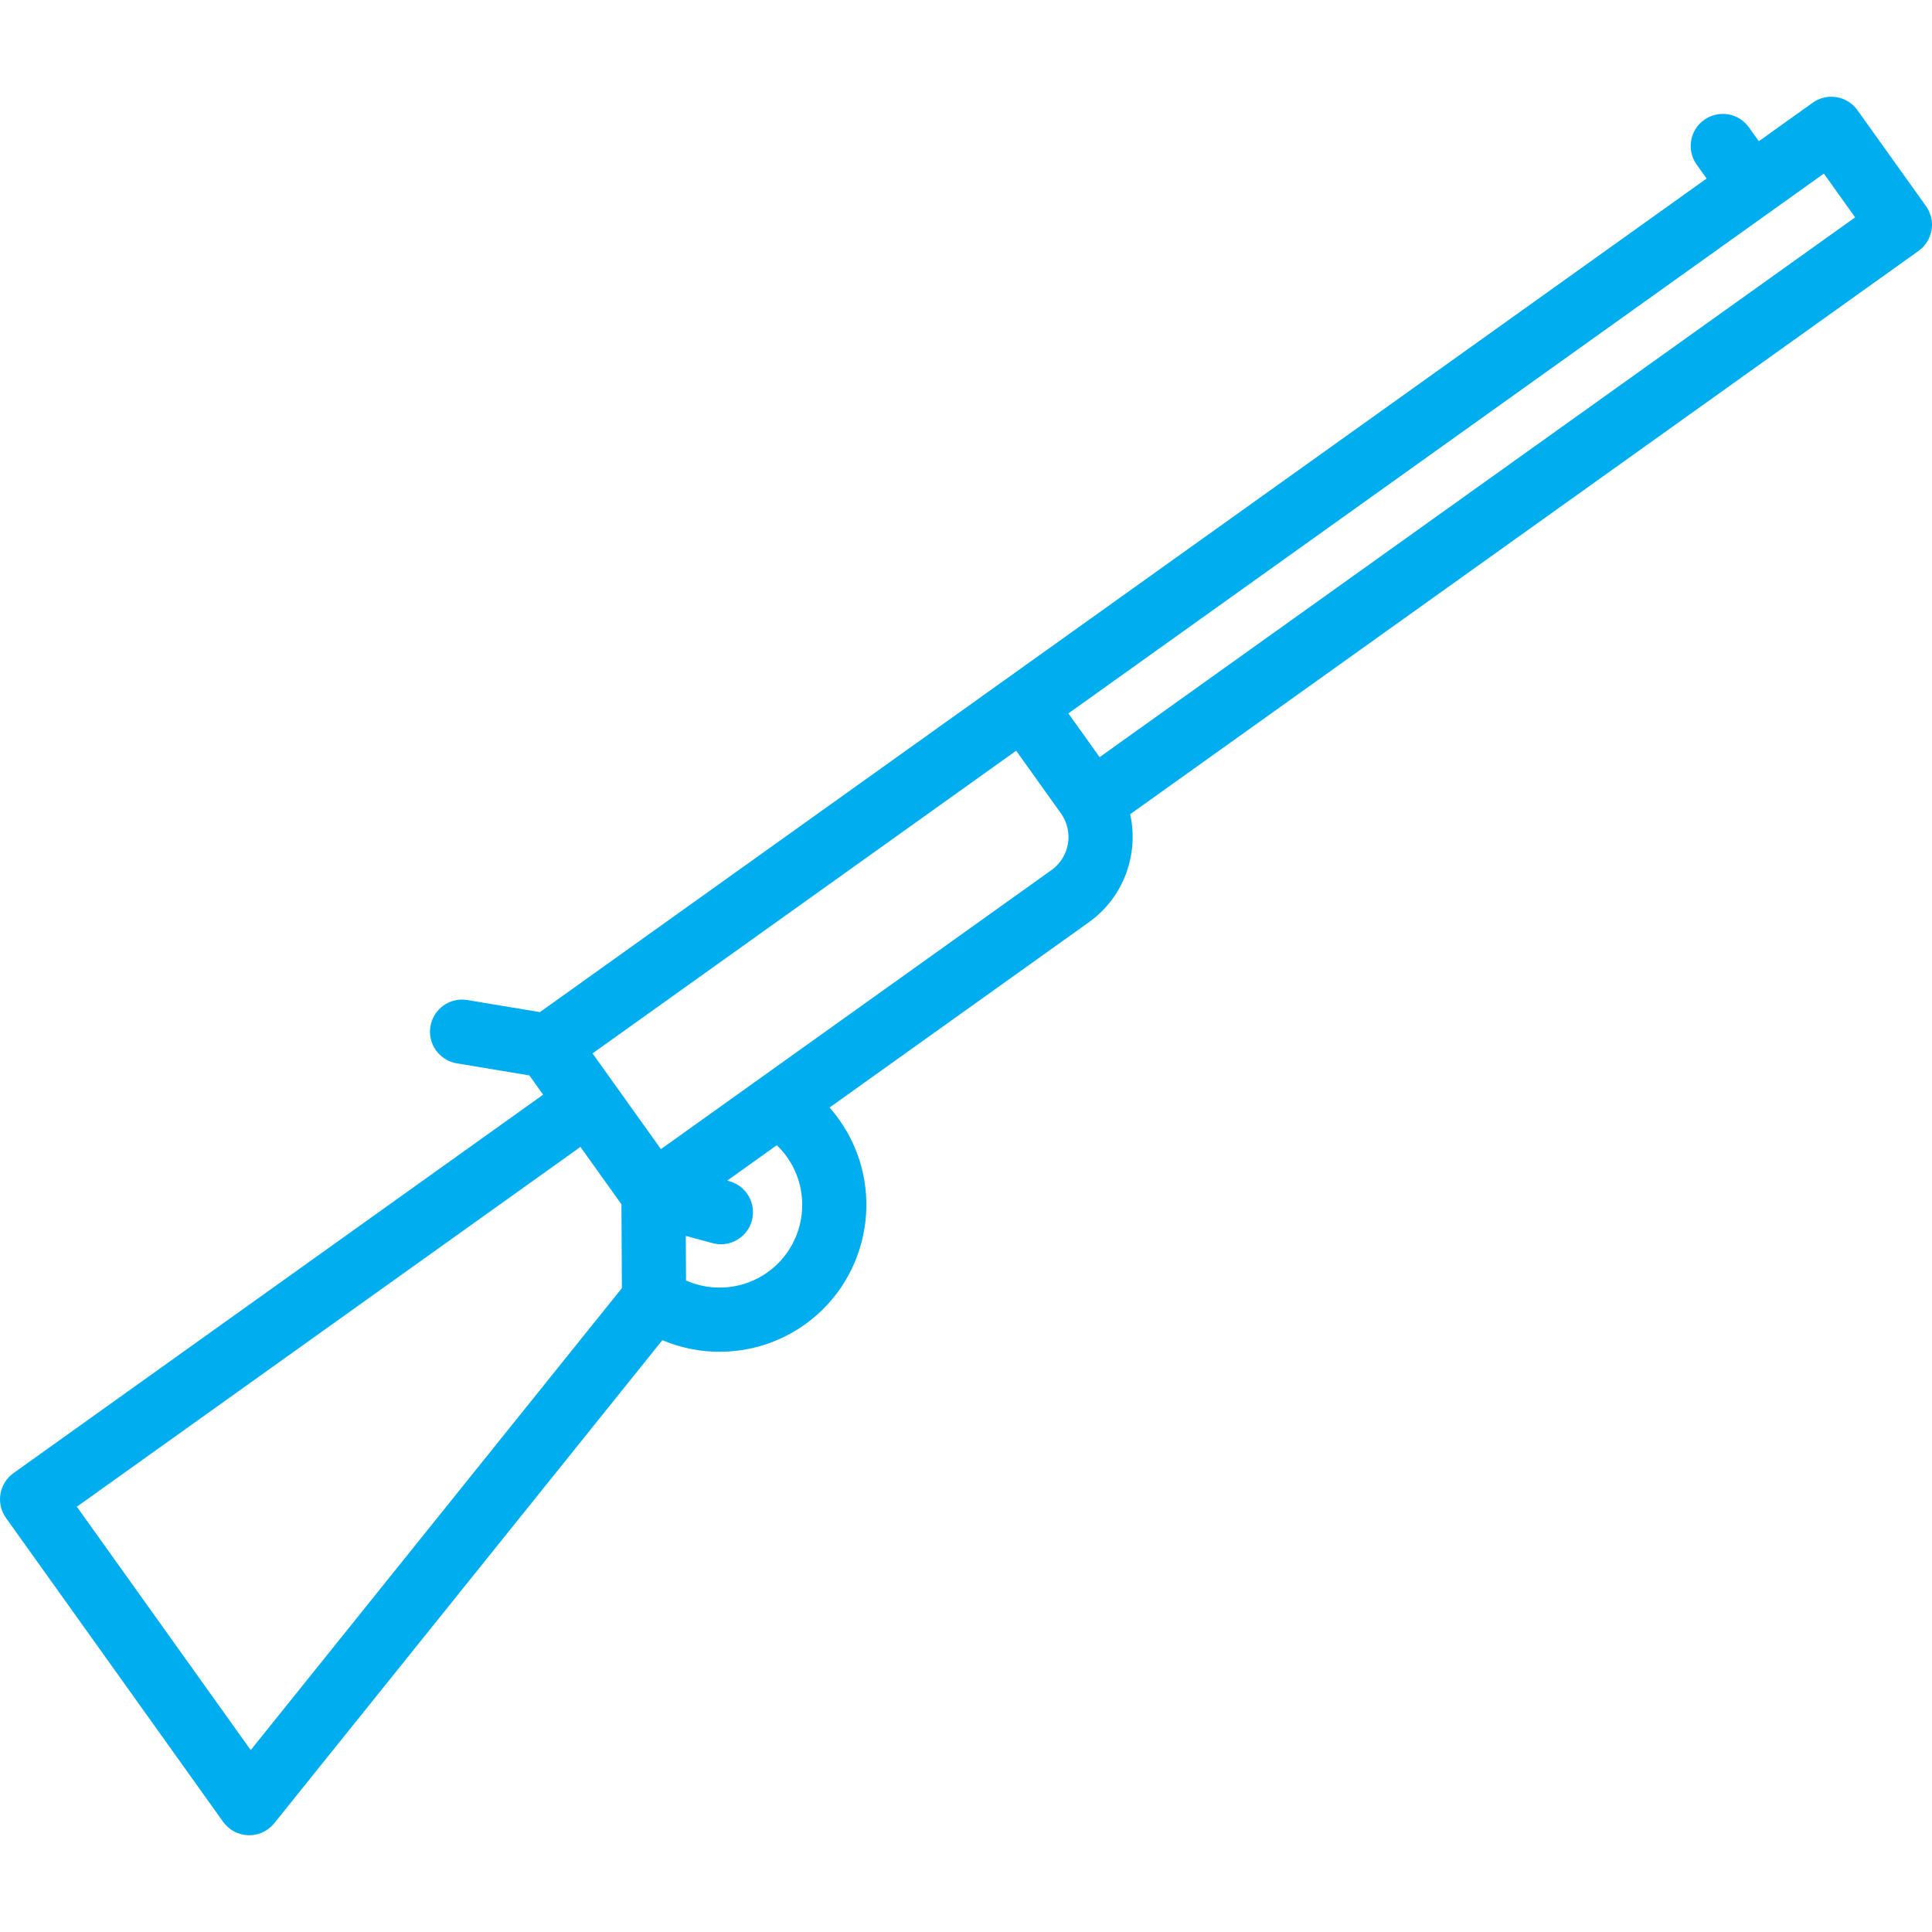
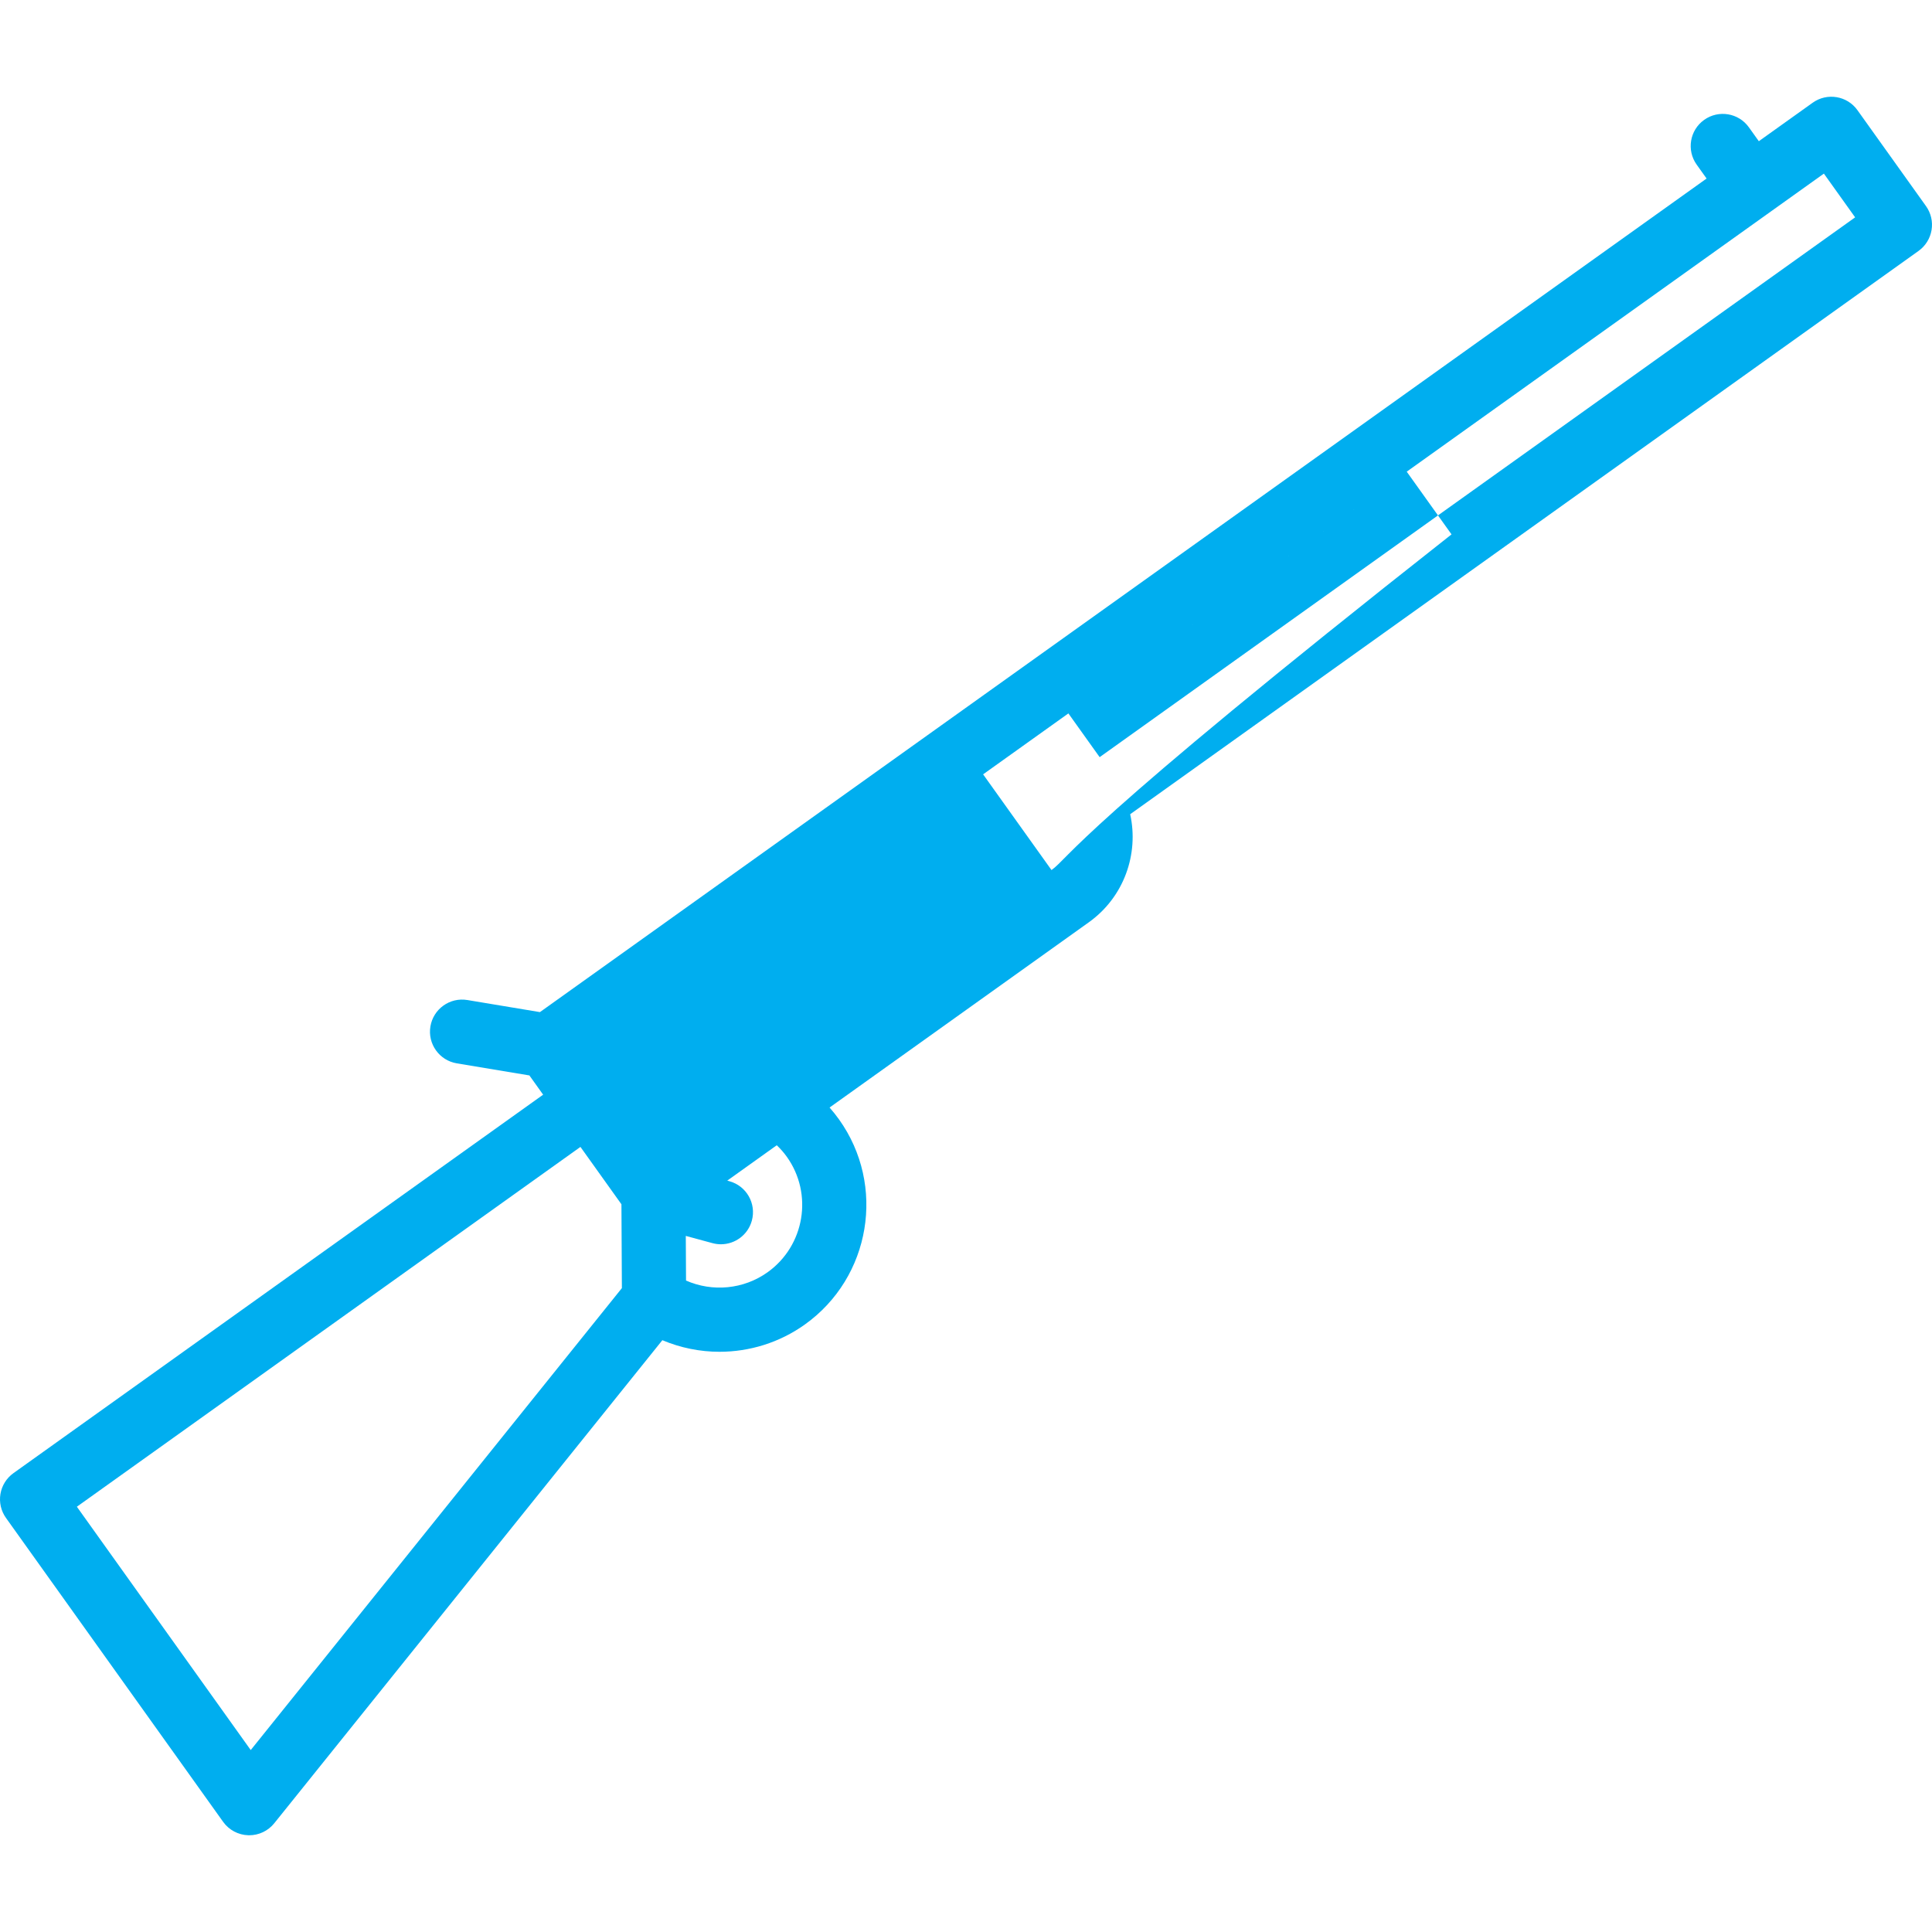
<svg xmlns="http://www.w3.org/2000/svg" version="1.1" id="Capa_1" x="0px" y="0px" viewBox="0 0 451.462 451.462" style="enable-background:new 0 0 451.462 451.462;" xml:space="preserve" width="64px" height="64px" class=" svg replaced-svg">
-   <path d="M450.065,48.171l-16.023-22.425c-2.408-3.37-7.093-4.15-10.463-1.742l-12.586,8.993l-2.316-3.242  c-2.407-3.371-7.092-4.15-10.462-1.742s-4.15,7.092-1.742,10.462l2.316,3.241L126.168,236.506l-16.96-2.824  c-4.087-0.68-7.949,2.081-8.63,6.166c-0.681,4.086,2.08,7.95,6.166,8.63l16.961,2.824l3.214,4.499L3.14,344.24  c-1.618,1.157-2.711,2.909-3.038,4.871c-0.327,1.962,0.139,3.974,1.295,5.592l50.74,71.014c1.365,1.91,3.544,3.07,5.891,3.137  c0.071,0.002,0.141,0.003,0.212,0.003c2.269,0,4.42-1.028,5.846-2.803l90.691-112.88c4.26,1.792,8.799,2.707,13.342,2.707  c7.009,0,14.015-2.129,19.964-6.379c15.411-11.011,18.99-32.507,7.979-47.918c-0.694-0.971-1.433-1.897-2.211-2.78l60.58-43.285  c8.228-5.879,11.725-15.951,9.665-25.254l184.225-131.63c1.618-1.157,2.711-2.909,3.038-4.871  C451.688,51.801,451.221,49.79,450.065,48.171z M58.59,408.946l-40.628-56.861l117.676-84.08l9.577,13.404L145.319,301  L58.59,408.946z M183.858,270.304c6.203,8.681,4.187,20.79-4.495,26.993c-5.611,4.009-12.888,4.653-19.054,1.938l-0.055-10.432  l6.24,1.691c0.657,0.178,1.317,0.263,1.966,0.263c3.303,0,6.329-2.199,7.234-5.54c1.083-3.998-1.279-8.117-5.277-9.201l-0.478-0.129  l11.574-8.27C182.365,268.435,183.157,269.321,183.858,270.304z M245.712,203.313l-91.266,65.211l-15.982-22.368l98.988-70.728  l10.47,14.653C250.957,194.339,249.968,200.273,245.712,203.313z M256.96,176.928l-7.303-10.221l176.54-126.139l7.303,10.221  L256.96,176.928z" fill="#00AEEF" />
+   <path d="M450.065,48.171l-16.023-22.425c-2.408-3.37-7.093-4.15-10.463-1.742l-12.586,8.993l-2.316-3.242  c-2.407-3.371-7.092-4.15-10.462-1.742s-4.15,7.092-1.742,10.462l2.316,3.241L126.168,236.506l-16.96-2.824  c-4.087-0.68-7.949,2.081-8.63,6.166c-0.681,4.086,2.08,7.95,6.166,8.63l16.961,2.824l3.214,4.499L3.14,344.24  c-1.618,1.157-2.711,2.909-3.038,4.871c-0.327,1.962,0.139,3.974,1.295,5.592l50.74,71.014c1.365,1.91,3.544,3.07,5.891,3.137  c0.071,0.002,0.141,0.003,0.212,0.003c2.269,0,4.42-1.028,5.846-2.803l90.691-112.88c4.26,1.792,8.799,2.707,13.342,2.707  c7.009,0,14.015-2.129,19.964-6.379c15.411-11.011,18.99-32.507,7.979-47.918c-0.694-0.971-1.433-1.897-2.211-2.78l60.58-43.285  c8.228-5.879,11.725-15.951,9.665-25.254l184.225-131.63c1.618-1.157,2.711-2.909,3.038-4.871  C451.688,51.801,451.221,49.79,450.065,48.171z M58.59,408.946l-40.628-56.861l117.676-84.08l9.577,13.404L145.319,301  L58.59,408.946z M183.858,270.304c6.203,8.681,4.187,20.79-4.495,26.993c-5.611,4.009-12.888,4.653-19.054,1.938l-0.055-10.432  l6.24,1.691c0.657,0.178,1.317,0.263,1.966,0.263c3.303,0,6.329-2.199,7.234-5.54c1.083-3.998-1.279-8.117-5.277-9.201l-0.478-0.129  l11.574-8.27C182.365,268.435,183.157,269.321,183.858,270.304z M245.712,203.313l-15.982-22.368l98.988-70.728  l10.47,14.653C250.957,194.339,249.968,200.273,245.712,203.313z M256.96,176.928l-7.303-10.221l176.54-126.139l7.303,10.221  L256.96,176.928z" fill="#00AEEF" />
  <g>
</g>
  <g>
</g>
  <g>
</g>
  <g>
</g>
  <g>
</g>
  <g>
</g>
  <g>
</g>
  <g>
</g>
  <g>
</g>
  <g>
</g>
  <g>
</g>
  <g>
</g>
  <g>
</g>
  <g>
</g>
  <g>
</g>
</svg>